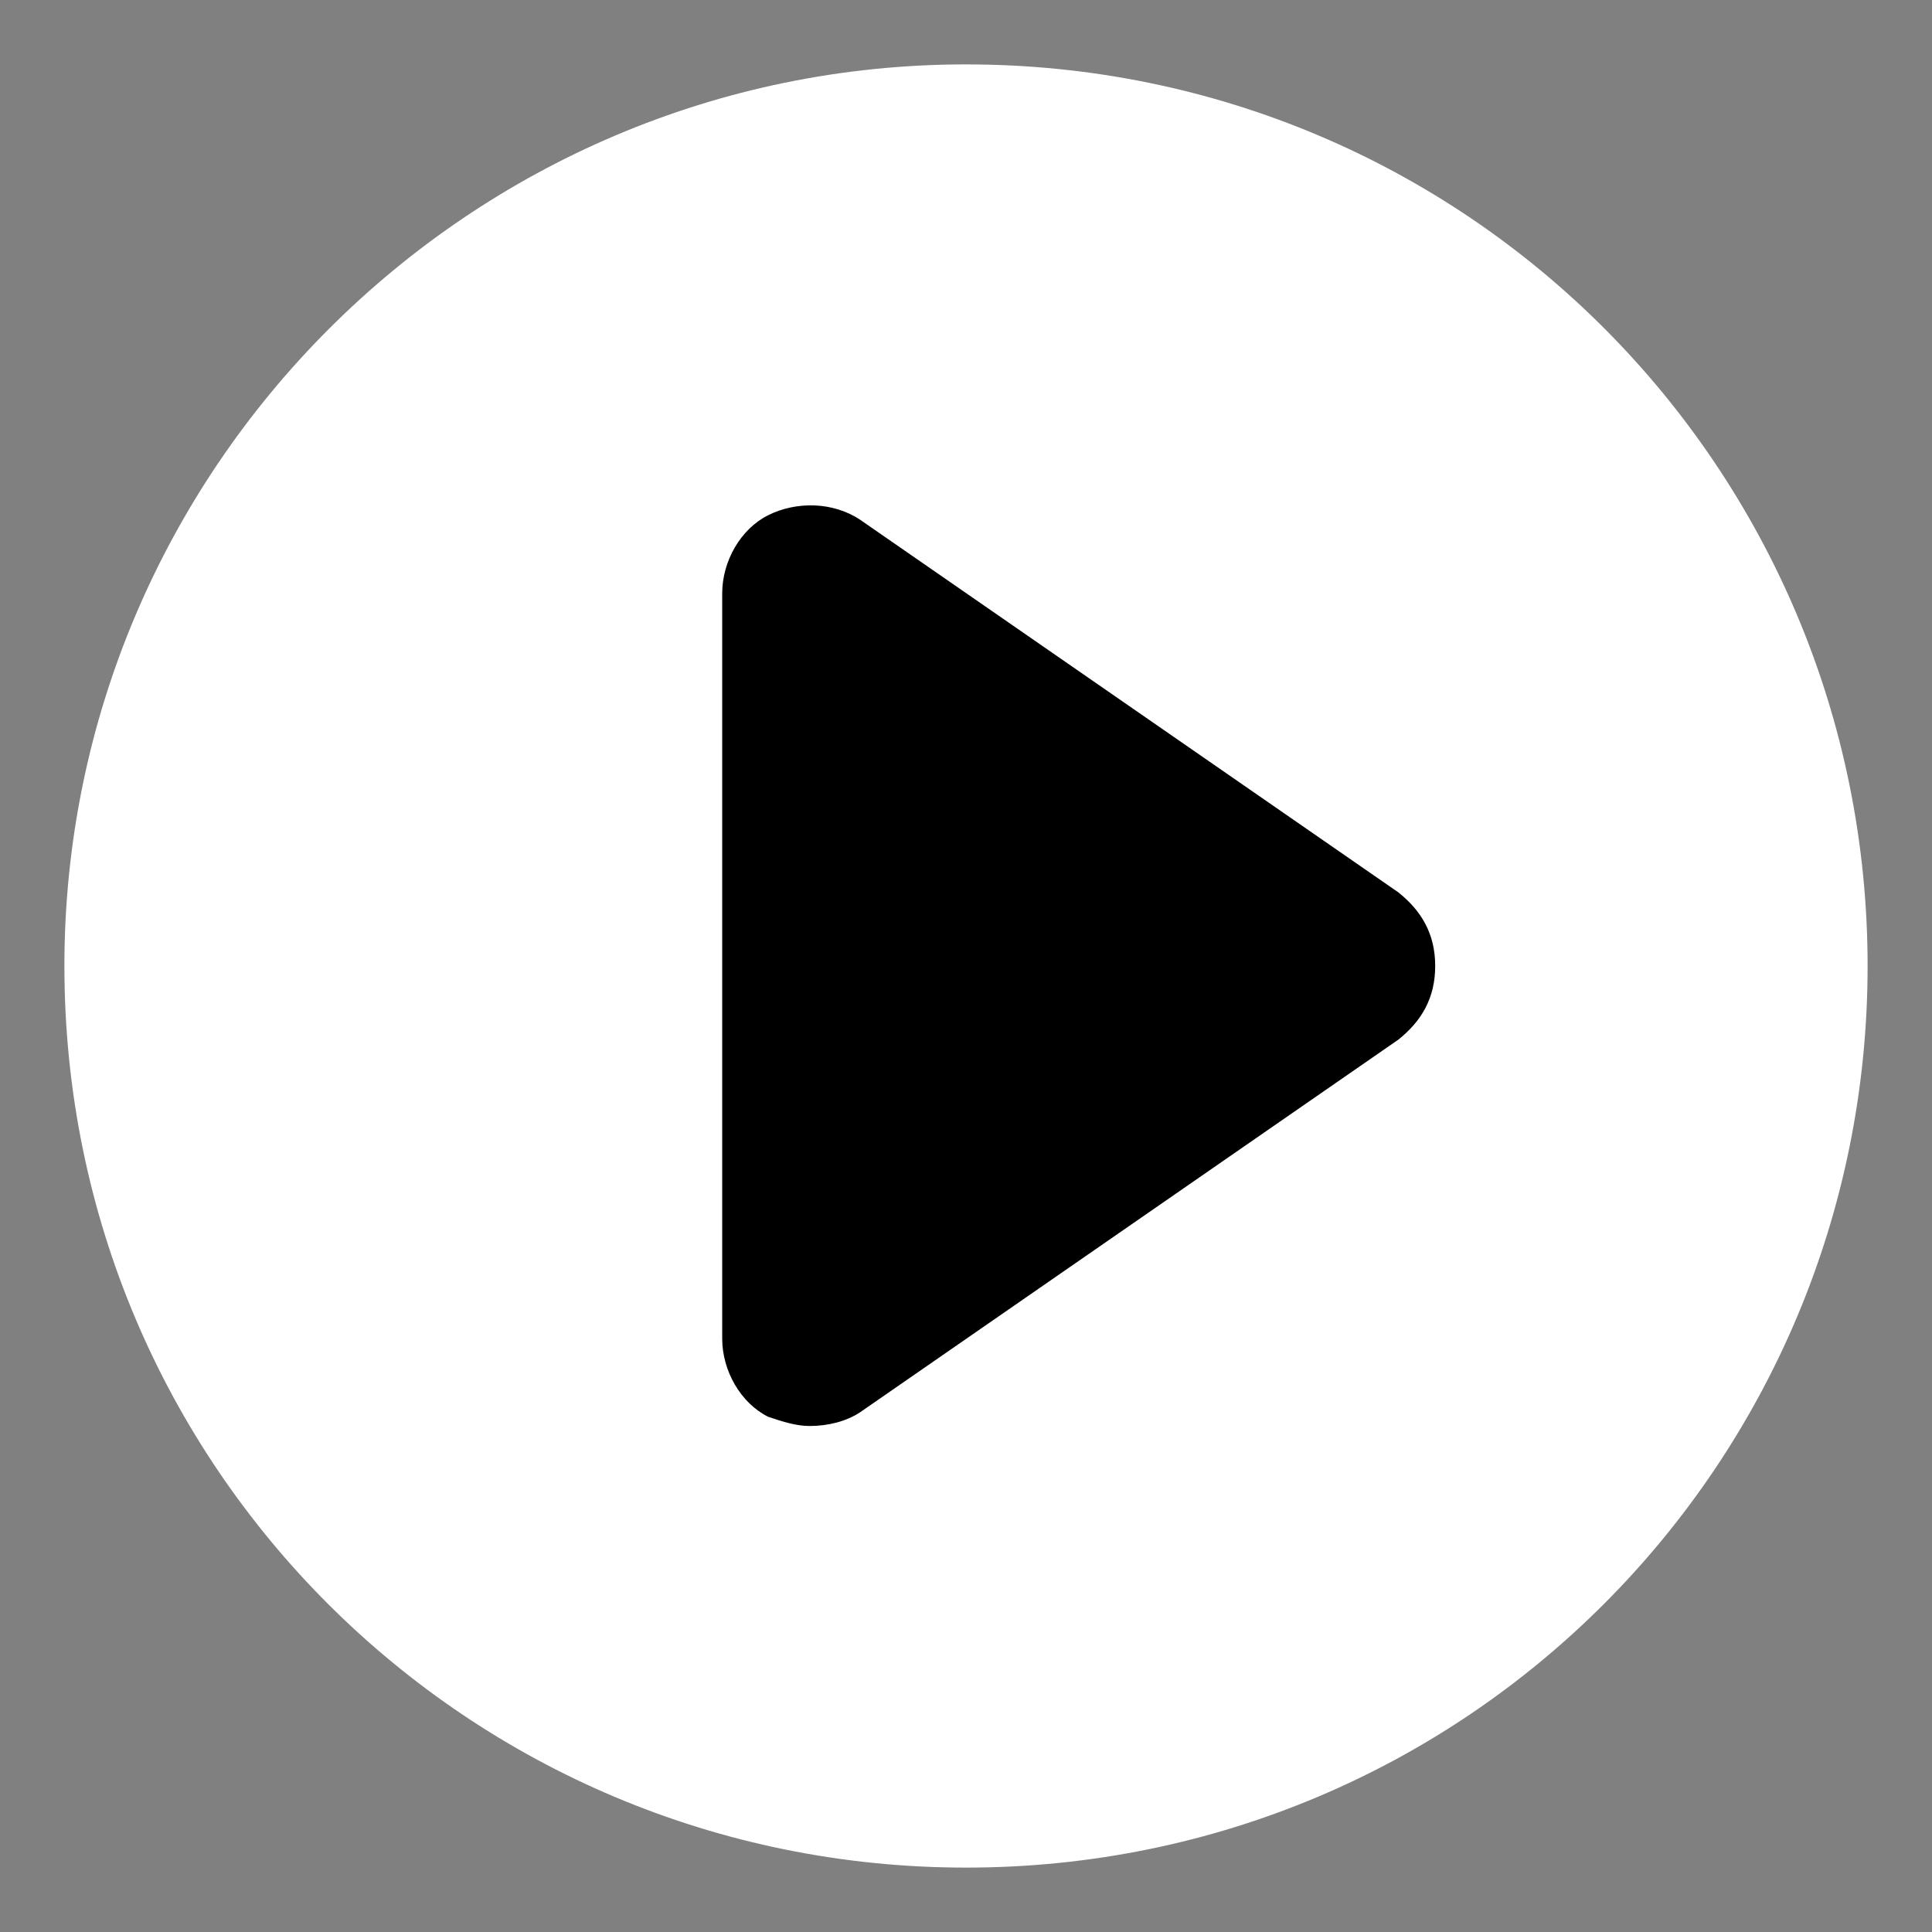
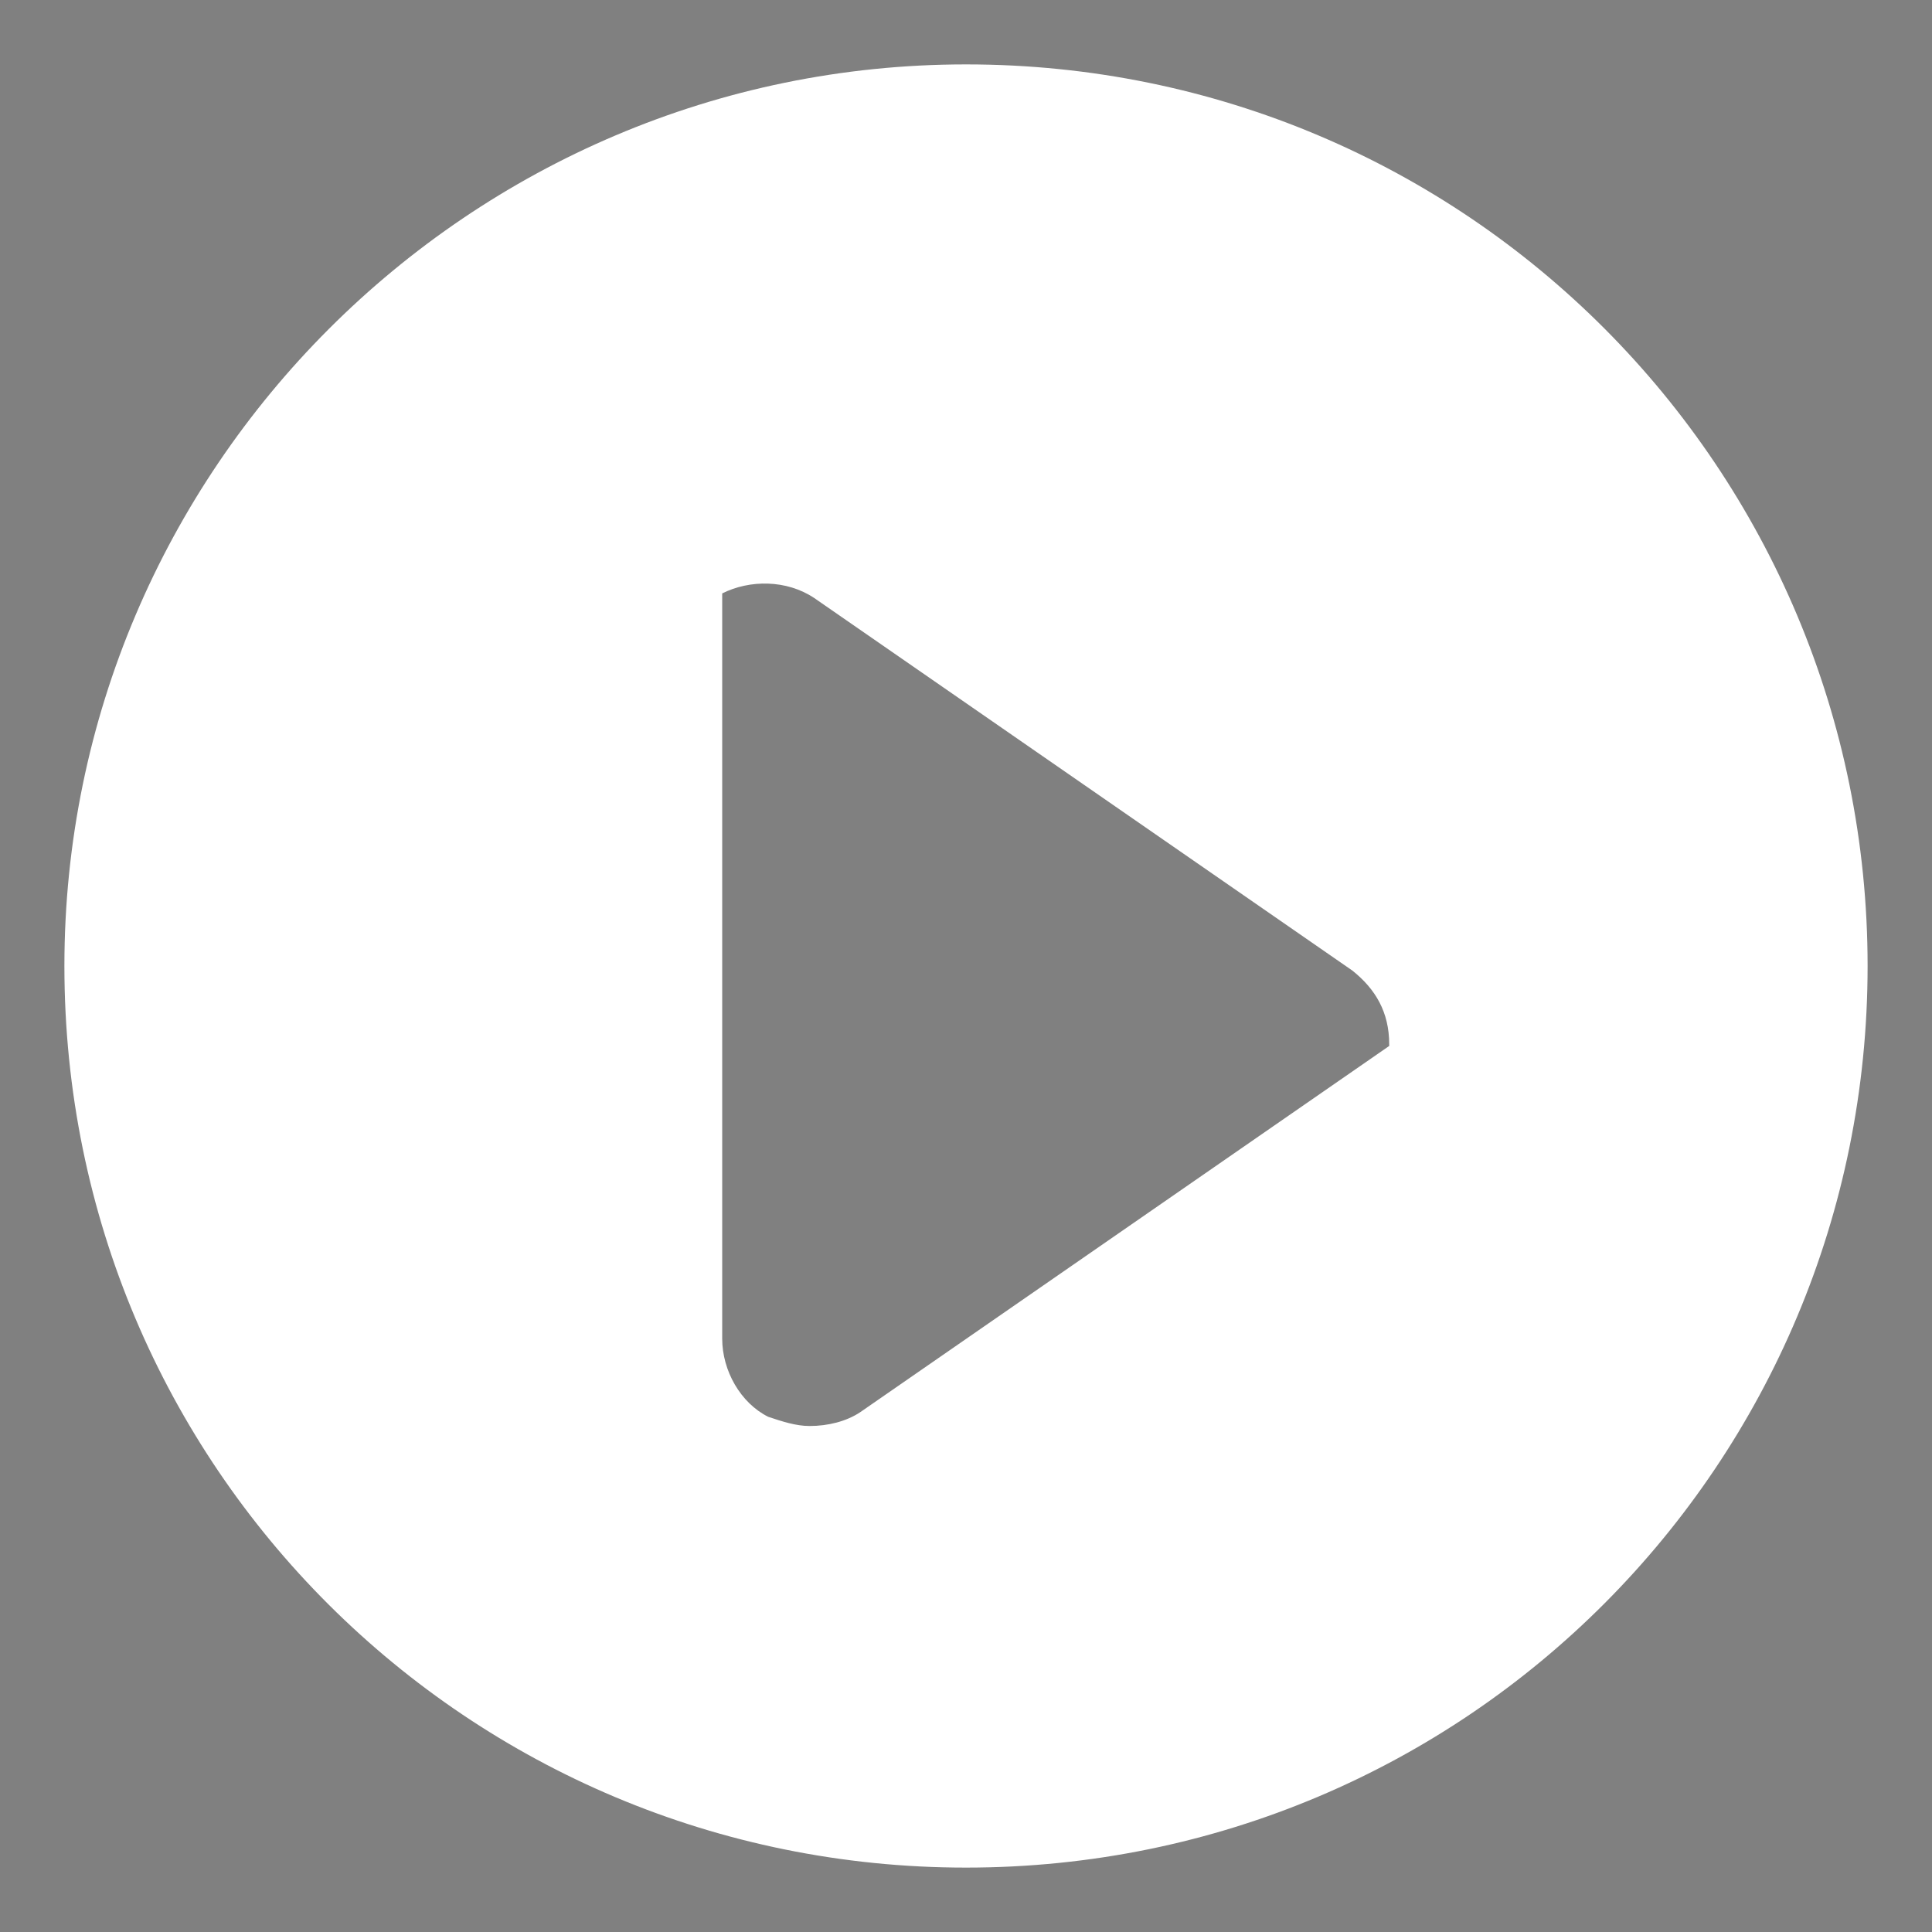
<svg xmlns="http://www.w3.org/2000/svg" version="1.1" x="0px" y="0px" viewBox="0 0 42 42" enable-background="new 0 0 42 42" xml:space="preserve">
  <rect x="0" y="0" width="42" height="42" fill="#808080" stroke="none" />
  <g id="Layer_1">
</g>
  <g id="Layer_2">
    <g>
      <g>
-         <circle cx="22" cy="21" r="14.8" />
-         <path fill="#FFFFFF" d="M21,1.4C10.2,1.4,1.4,10.2,1.4,21c0,10.9,8.8,19.6,19.6,19.6c10.9,0,19.6-8.8,19.6-19.6     C40.6,10.2,31.9,1.4,21,1.4z M30.4,22.6l-11.7,8.1C18.4,30.9,18,31,17.6,31c-0.3,0-0.6-0.1-0.9-0.2c-0.6-0.3-1-1-1-1.7V12.9     c0-0.7,0.4-1.4,1-1.7c0.6-0.3,1.4-0.3,2,0.1l11.7,8.1c0.5,0.4,0.8,0.9,0.8,1.6S30.9,22.2,30.4,22.6z" />
+         <path fill="#FFFFFF" d="M21,1.4C10.2,1.4,1.4,10.2,1.4,21c0,10.9,8.8,19.6,19.6,19.6c10.9,0,19.6-8.8,19.6-19.6     C40.6,10.2,31.9,1.4,21,1.4z M30.4,22.6l-11.7,8.1C18.4,30.9,18,31,17.6,31c-0.3,0-0.6-0.1-0.9-0.2c-0.6-0.3-1-1-1-1.7V12.9     c0.6-0.3,1.4-0.3,2,0.1l11.7,8.1c0.5,0.4,0.8,0.9,0.8,1.6S30.9,22.2,30.4,22.6z" />
      </g>
    </g>
  </g>
</svg>